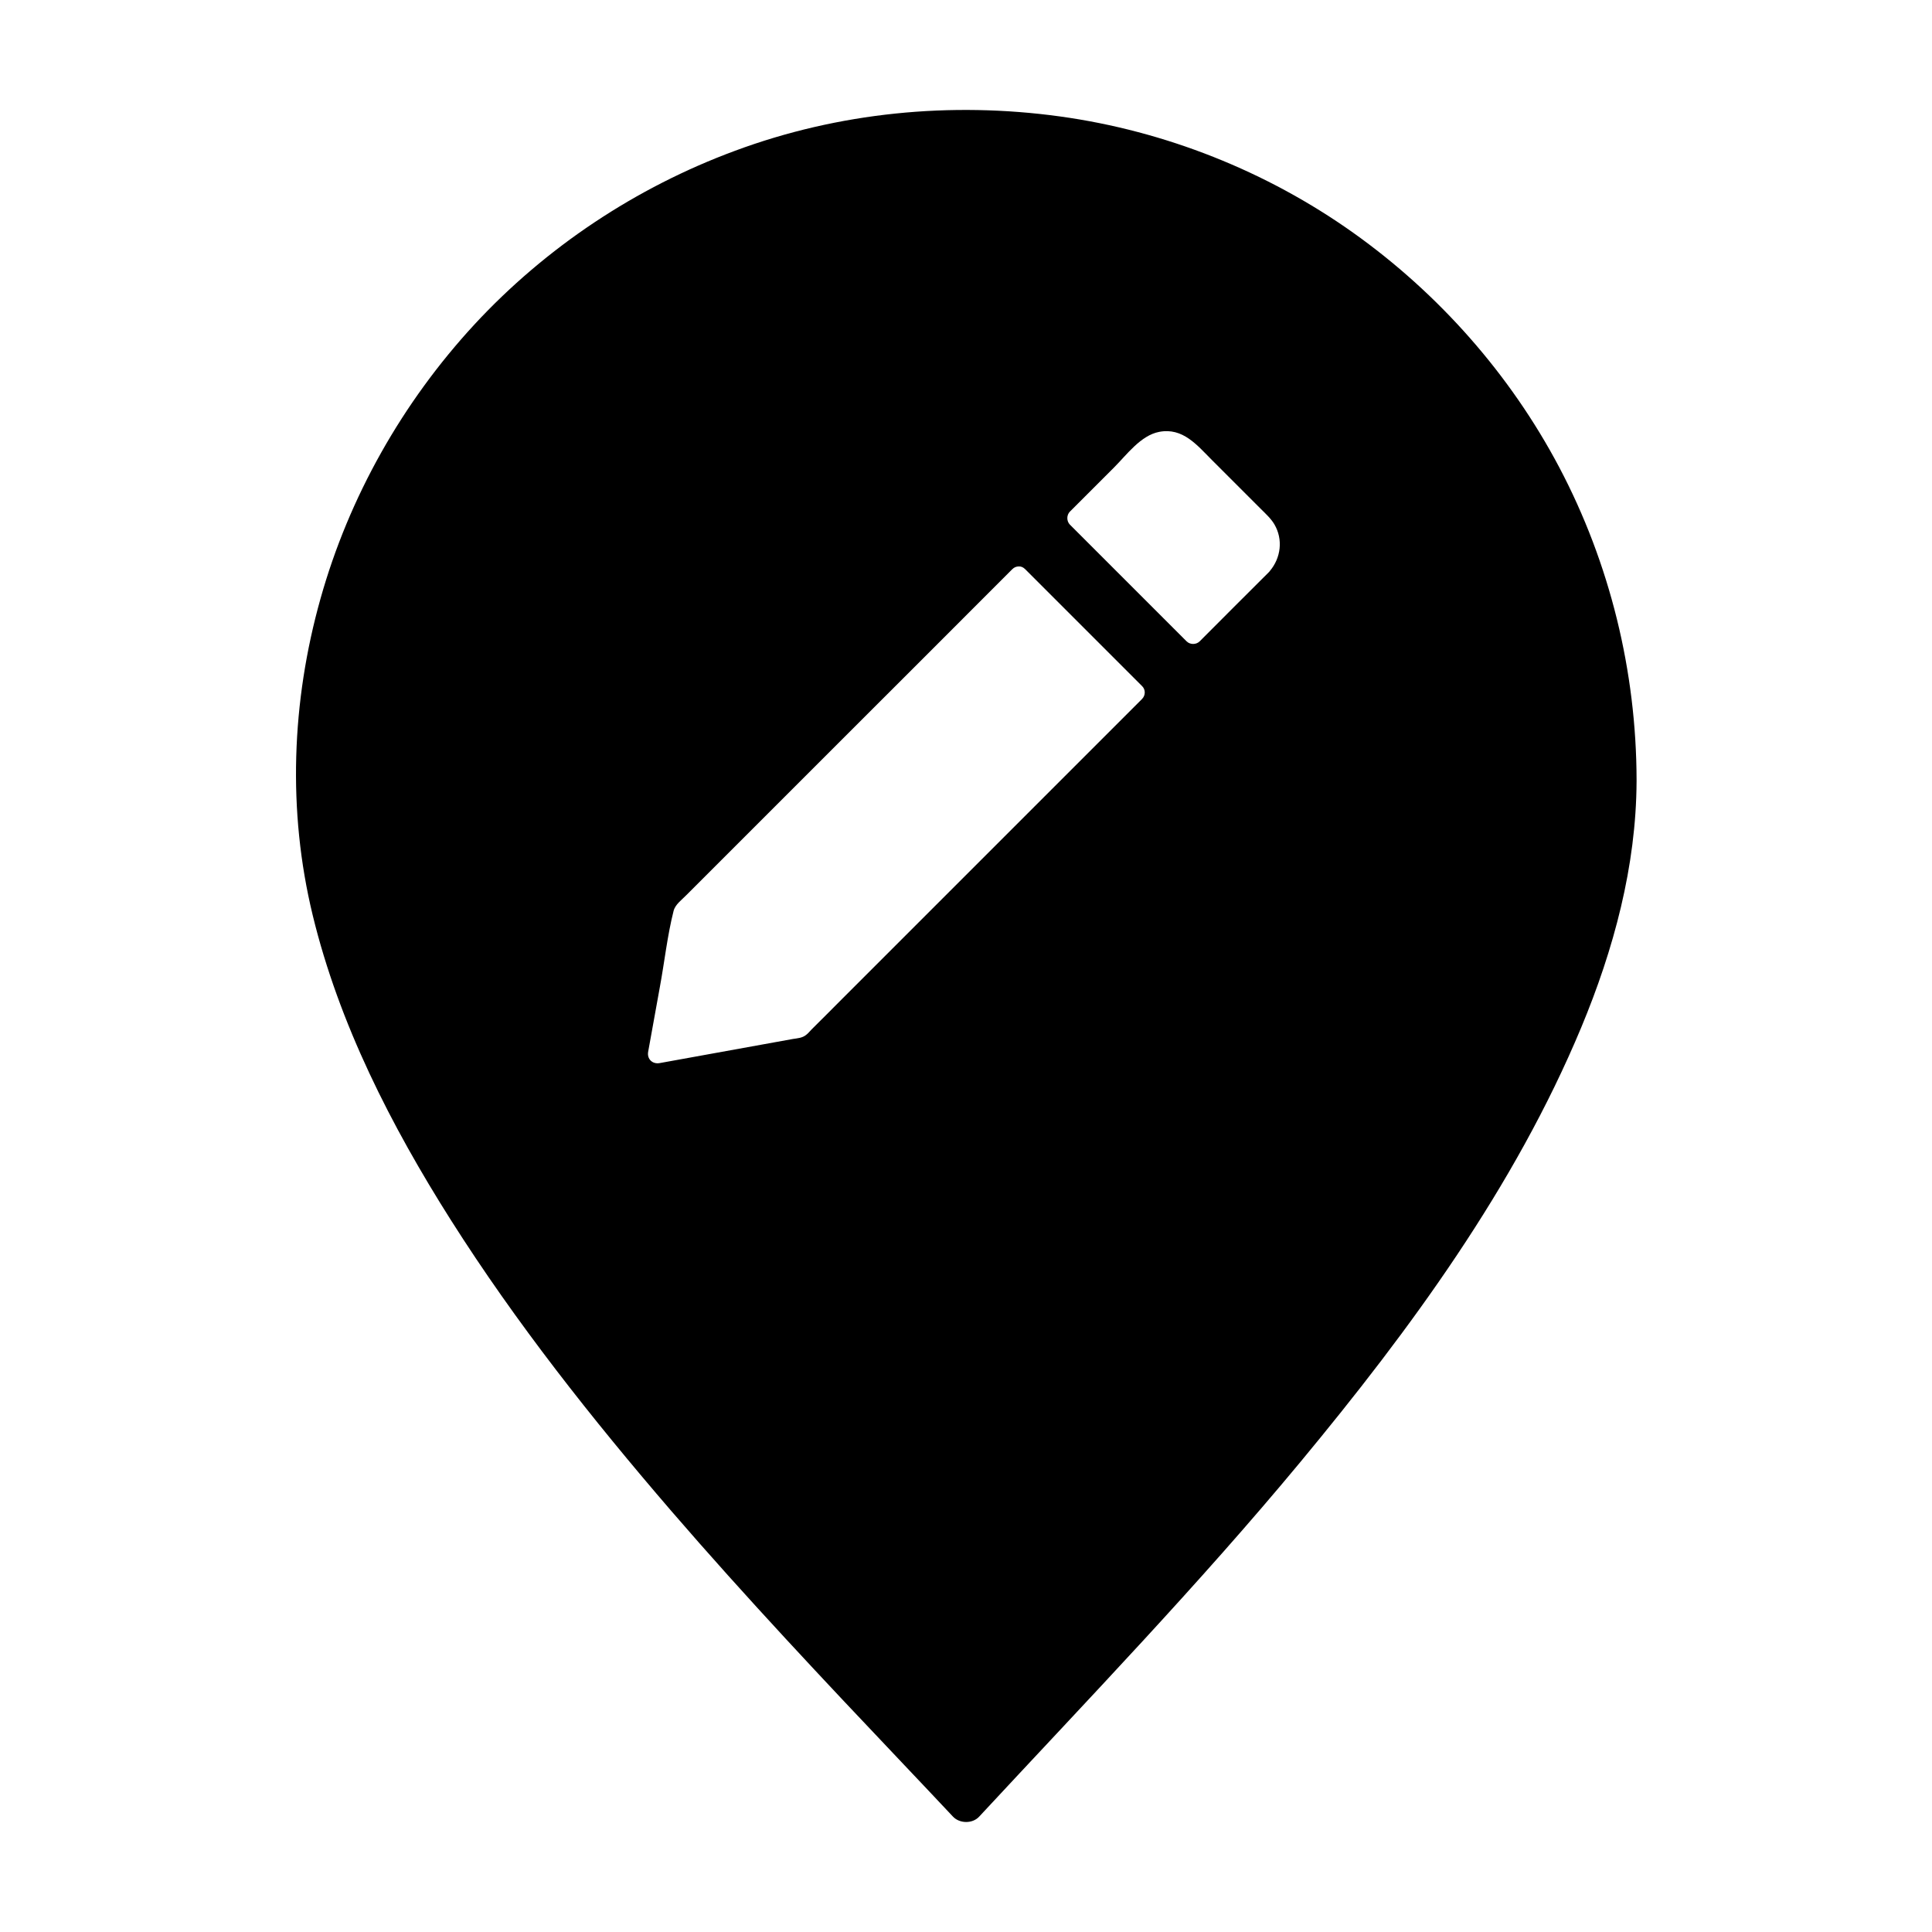
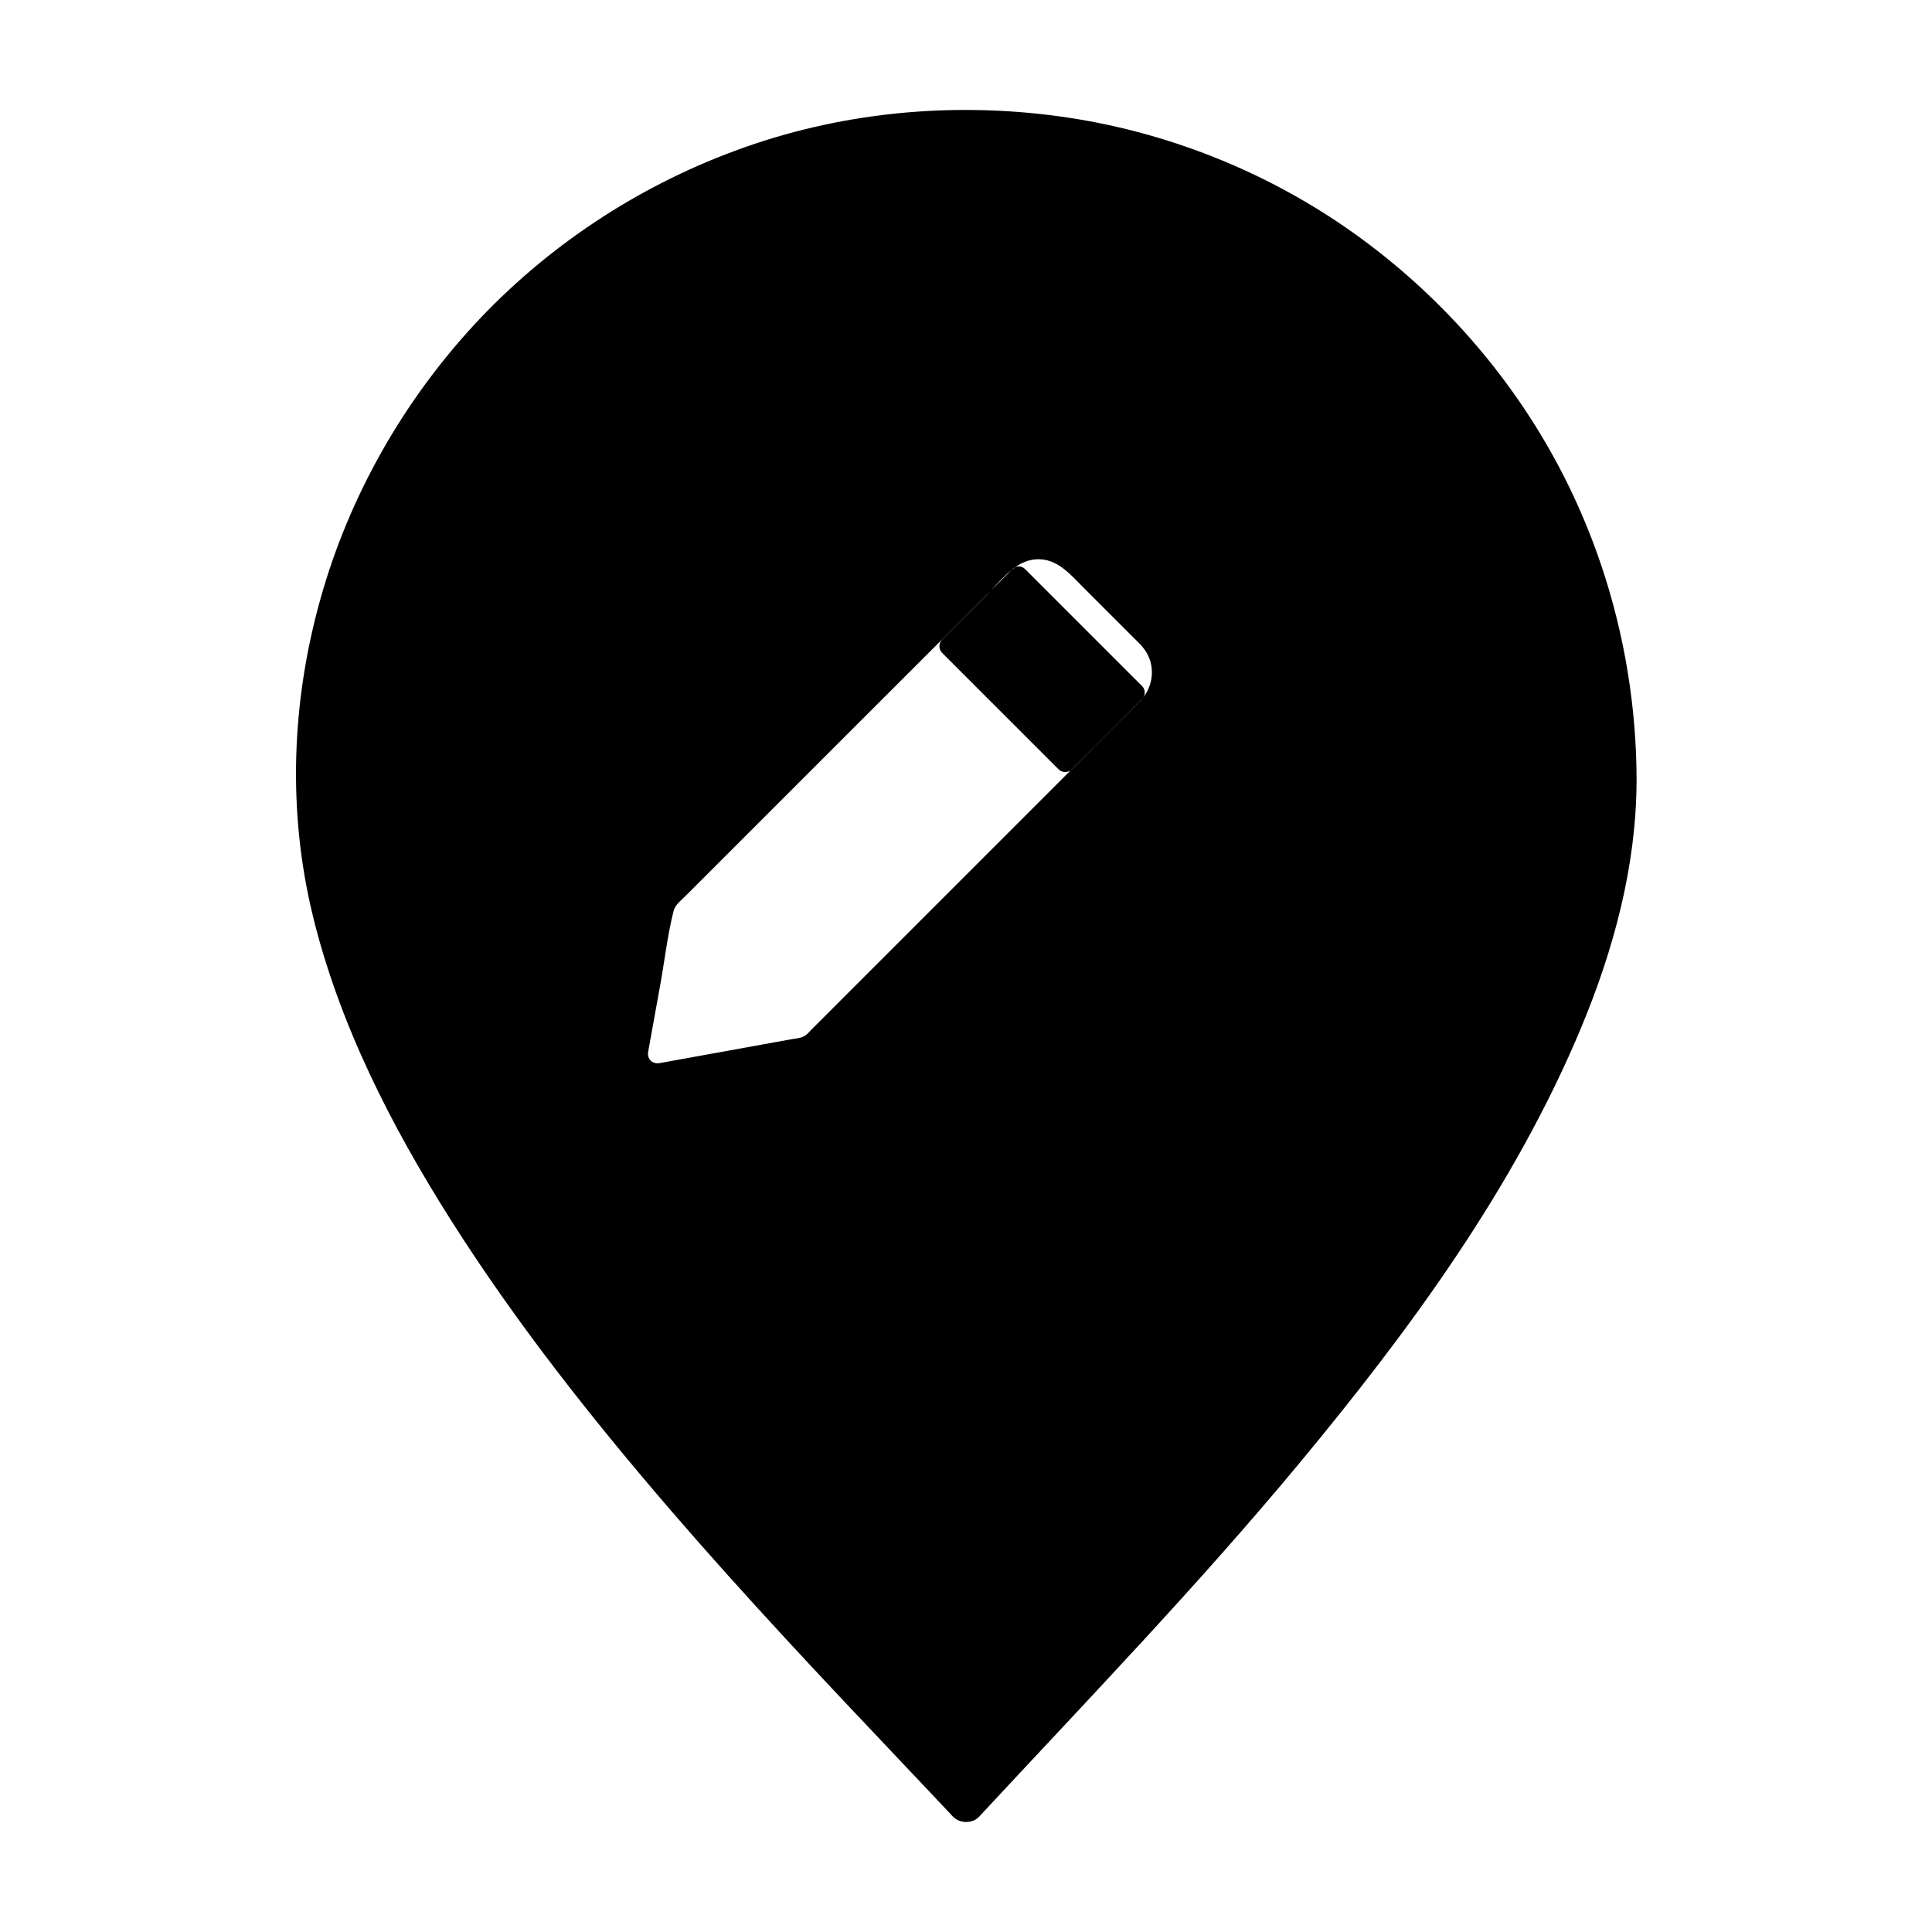
<svg xmlns="http://www.w3.org/2000/svg" fill="#000000" width="800px" height="800px" version="1.1" viewBox="144 144 512 512">
-   <path d="m577.71 350.75c-0.051-28.832-7.035-57.418-20.516-82.953-13.039-24.648-31.93-46.004-54.613-62.141-22.926-16.285-49.84-26.961-77.688-30.801-28.93-3.984-58.695-1.082-86.102 9.102-26.223 9.691-50.086 25.535-69.078 46.051-19.039 20.613-33.211 45.656-40.785 72.668-7.676 27.305-8.758 56.234-2.066 83.836 6.988 28.832 20.812 55.844 36.605 80.785 17.27 27.258 37.391 52.691 58.449 77.145 19.777 22.926 40.539 44.969 61.352 66.914 4.43 4.676 8.855 9.348 13.285 14.07 1.77 1.871 5.164 1.918 6.938 0 28.781-30.996 58.105-61.402 85.117-93.973 29.125-35.129 56.777-72.816 74.441-115.18 8.609-20.664 14.562-42.707 14.66-65.191zm-131.07-21.5c-5.902 5.902-11.809 11.809-17.711 17.711-20.613 20.613-41.18 41.18-61.797 61.797-2.707 2.707-5.363 5.41-8.07 8.07-0.441 0.441-0.887 1.031-1.426 1.426-1.031 0.836-2.262 0.887-3.492 1.082-11.758 2.117-23.566 4.281-35.324 6.394-1.918 0.344-3.394-1.082-3.051-3 1.031-5.707 2.066-11.465 3.102-17.172 1.23-6.641 1.969-13.578 3.641-20.172 0.441-1.723 2.215-2.953 3.394-4.184 3.148-3.148 6.297-6.297 9.445-9.445l30.652-30.652c15.449-15.398 30.848-30.848 46.25-46.25 0.543-0.543 1.133-0.738 1.723-0.738 0.59-0.051 1.18 0.195 1.723 0.738l30.895 30.895c1.031 0.941 1.031 2.516 0.047 3.5zm33.898-33.949c-0.098 0.148-0.195 0.246-0.344 0.395-6.102 6.102-12.203 12.152-18.254 18.254-0.934 0.934-2.559 0.934-3.492 0l-30.895-30.895c-0.934-0.934-0.934-2.559 0-3.492l11.711-11.711c3.297-3.297 7.035-8.461 11.906-9.398 6.297-1.23 10.086 3.543 14.023 7.477l12.891 12.891c1.277 1.277 2.707 2.559 3.641 4.133 2.356 4.031 1.715 8.902-1.188 12.348z" />
+   <path d="m577.71 350.75c-0.051-28.832-7.035-57.418-20.516-82.953-13.039-24.648-31.93-46.004-54.613-62.141-22.926-16.285-49.84-26.961-77.688-30.801-28.93-3.984-58.695-1.082-86.102 9.102-26.223 9.691-50.086 25.535-69.078 46.051-19.039 20.613-33.211 45.656-40.785 72.668-7.676 27.305-8.758 56.234-2.066 83.836 6.988 28.832 20.812 55.844 36.605 80.785 17.27 27.258 37.391 52.691 58.449 77.145 19.777 22.926 40.539 44.969 61.352 66.914 4.43 4.676 8.855 9.348 13.285 14.07 1.77 1.871 5.164 1.918 6.938 0 28.781-30.996 58.105-61.402 85.117-93.973 29.125-35.129 56.777-72.816 74.441-115.18 8.609-20.664 14.562-42.707 14.66-65.191zm-131.07-21.5c-5.902 5.902-11.809 11.809-17.711 17.711-20.613 20.613-41.18 41.18-61.797 61.797-2.707 2.707-5.363 5.41-8.07 8.07-0.441 0.441-0.887 1.031-1.426 1.426-1.031 0.836-2.262 0.887-3.492 1.082-11.758 2.117-23.566 4.281-35.324 6.394-1.918 0.344-3.394-1.082-3.051-3 1.031-5.707 2.066-11.465 3.102-17.172 1.23-6.641 1.969-13.578 3.641-20.172 0.441-1.723 2.215-2.953 3.394-4.184 3.148-3.148 6.297-6.297 9.445-9.445l30.652-30.652c15.449-15.398 30.848-30.848 46.25-46.25 0.543-0.543 1.133-0.738 1.723-0.738 0.59-0.051 1.18 0.195 1.723 0.738l30.895 30.895c1.031 0.941 1.031 2.516 0.047 3.5zc-0.098 0.148-0.195 0.246-0.344 0.395-6.102 6.102-12.203 12.152-18.254 18.254-0.934 0.934-2.559 0.934-3.492 0l-30.895-30.895c-0.934-0.934-0.934-2.559 0-3.492l11.711-11.711c3.297-3.297 7.035-8.461 11.906-9.398 6.297-1.23 10.086 3.543 14.023 7.477l12.891 12.891c1.277 1.277 2.707 2.559 3.641 4.133 2.356 4.031 1.715 8.902-1.188 12.348z" />
</svg>